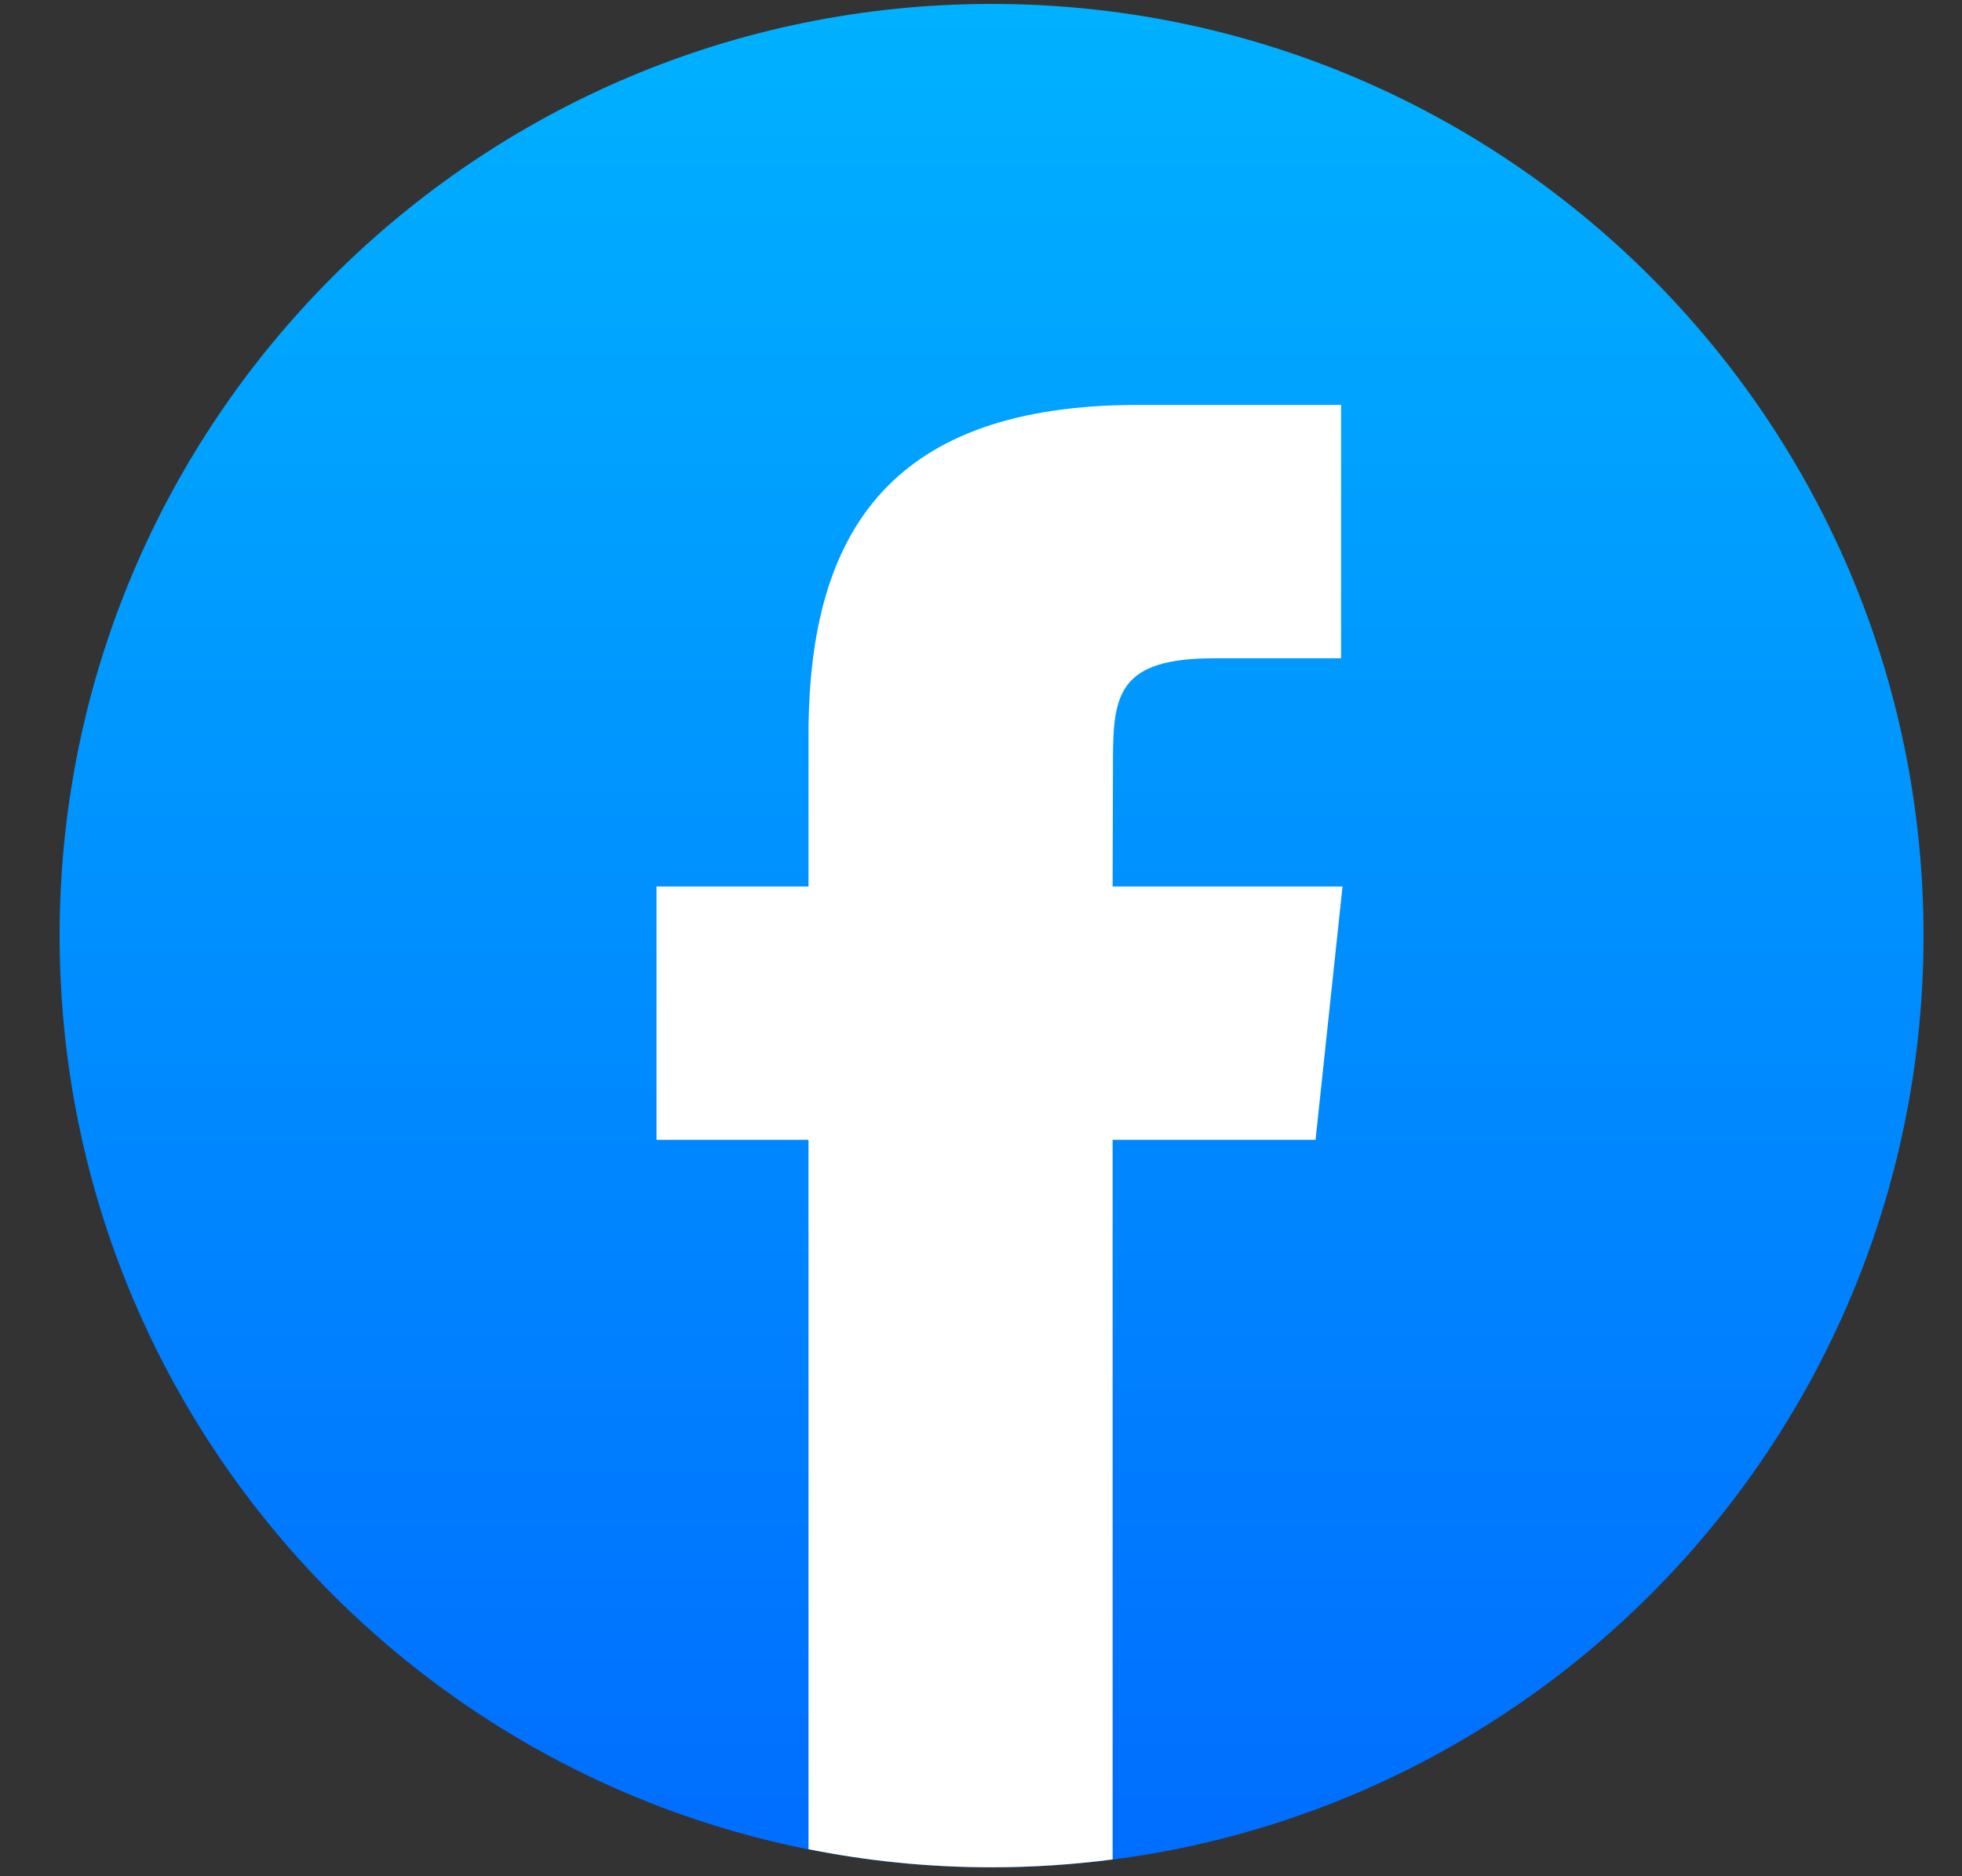
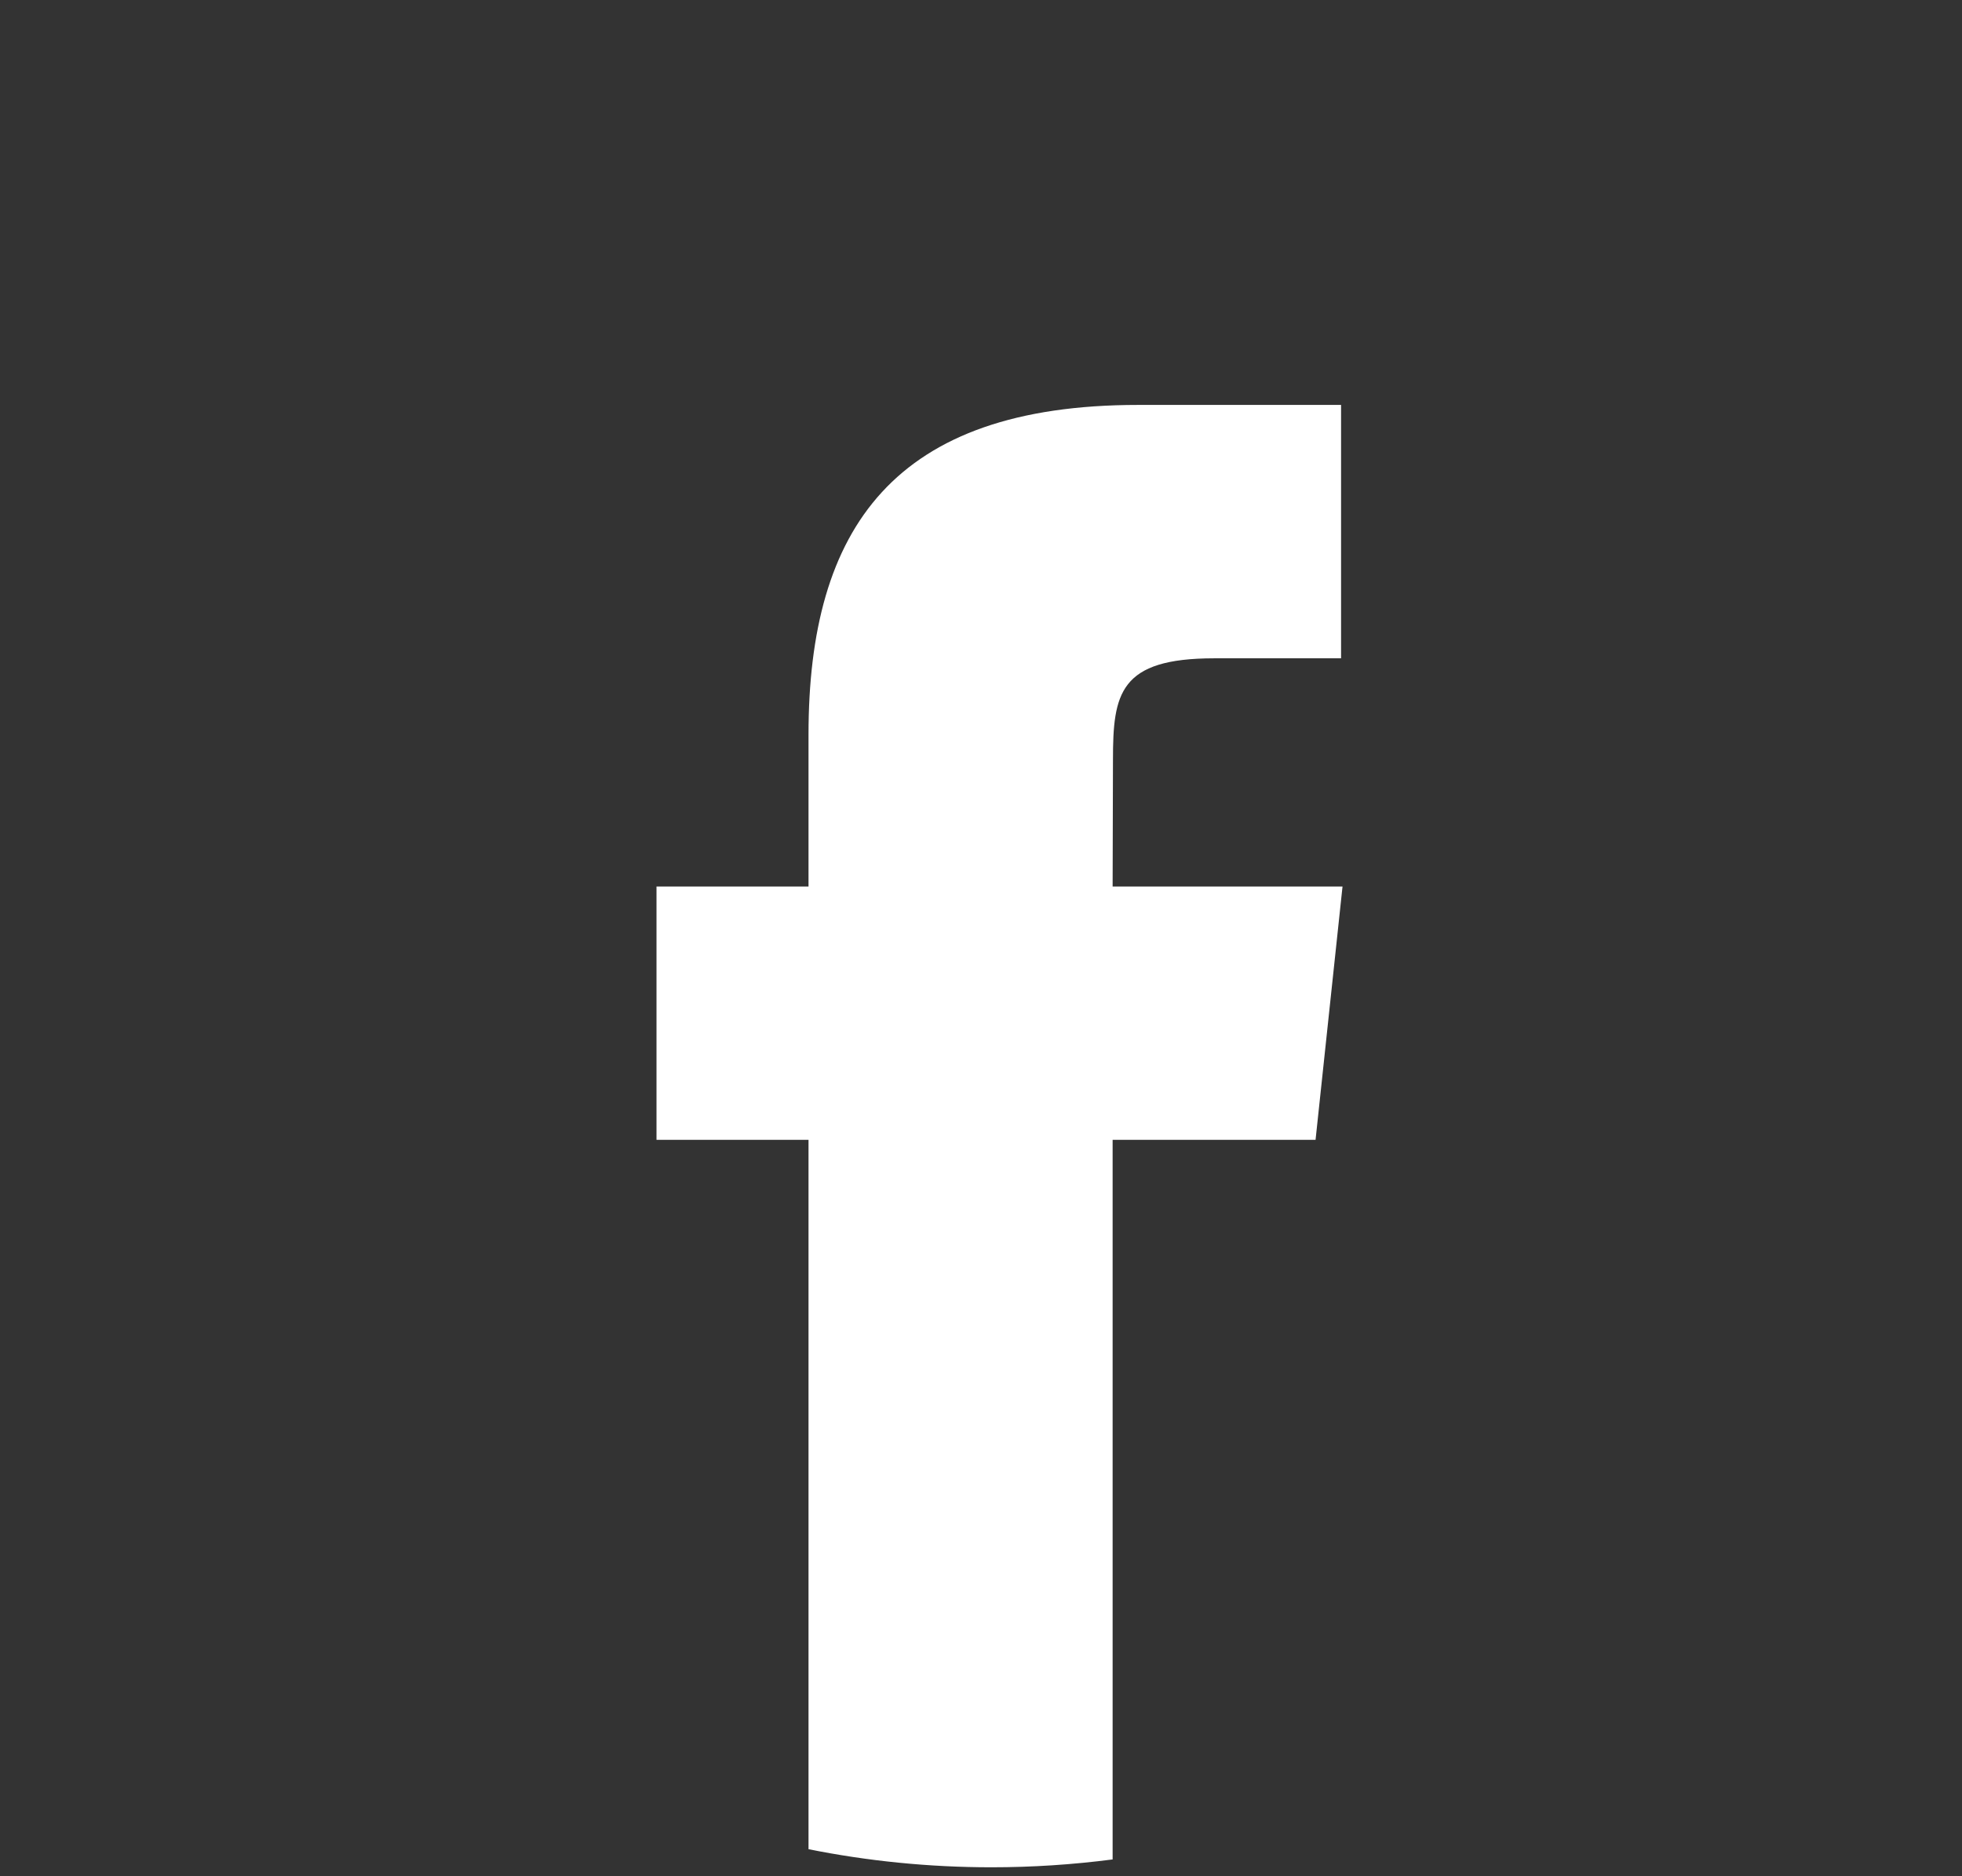
<svg xmlns="http://www.w3.org/2000/svg" width="23" height="22" viewBox="0 0 23 22" fill="none">
  <rect x="0" y="0" width="23" height="22" fill="#333333" stroke="none" />
-   <path fill-rule="evenodd" clip-rule="evenodd" d="M11.624 0.046C17.658 0.046 22.549 4.937 22.549 10.971C22.549 17.004 17.658 21.896 11.624 21.896C5.59 21.896 0.699 17.004 0.699 10.971C0.699 4.937 5.59 0.046 11.624 0.046Z" fill="url(#paint0_linear_156_465)" />
  <path d="M13.043 21.803V13.365H15.422L15.738 10.395H13.043L13.047 8.908C13.047 8.133 13.121 7.719 14.234 7.719H15.721V4.748H13.342C10.483 4.748 9.478 6.189 9.478 8.612V10.395H7.696V13.365H9.478V21.683C10.172 21.822 10.889 21.895 11.624 21.895C12.099 21.895 12.573 21.864 13.043 21.803Z" fill="white" />
  <defs>
    <linearGradient id="paint0_linear_156_465" x1="11.624" y1="-0.153" x2="11.624" y2="22.827" gradientUnits="userSpaceOnUse">
      <stop stop-color="#00B2FF" />
      <stop offset="1" stop-color="#006AFF" />
    </linearGradient>
  </defs>
</svg>